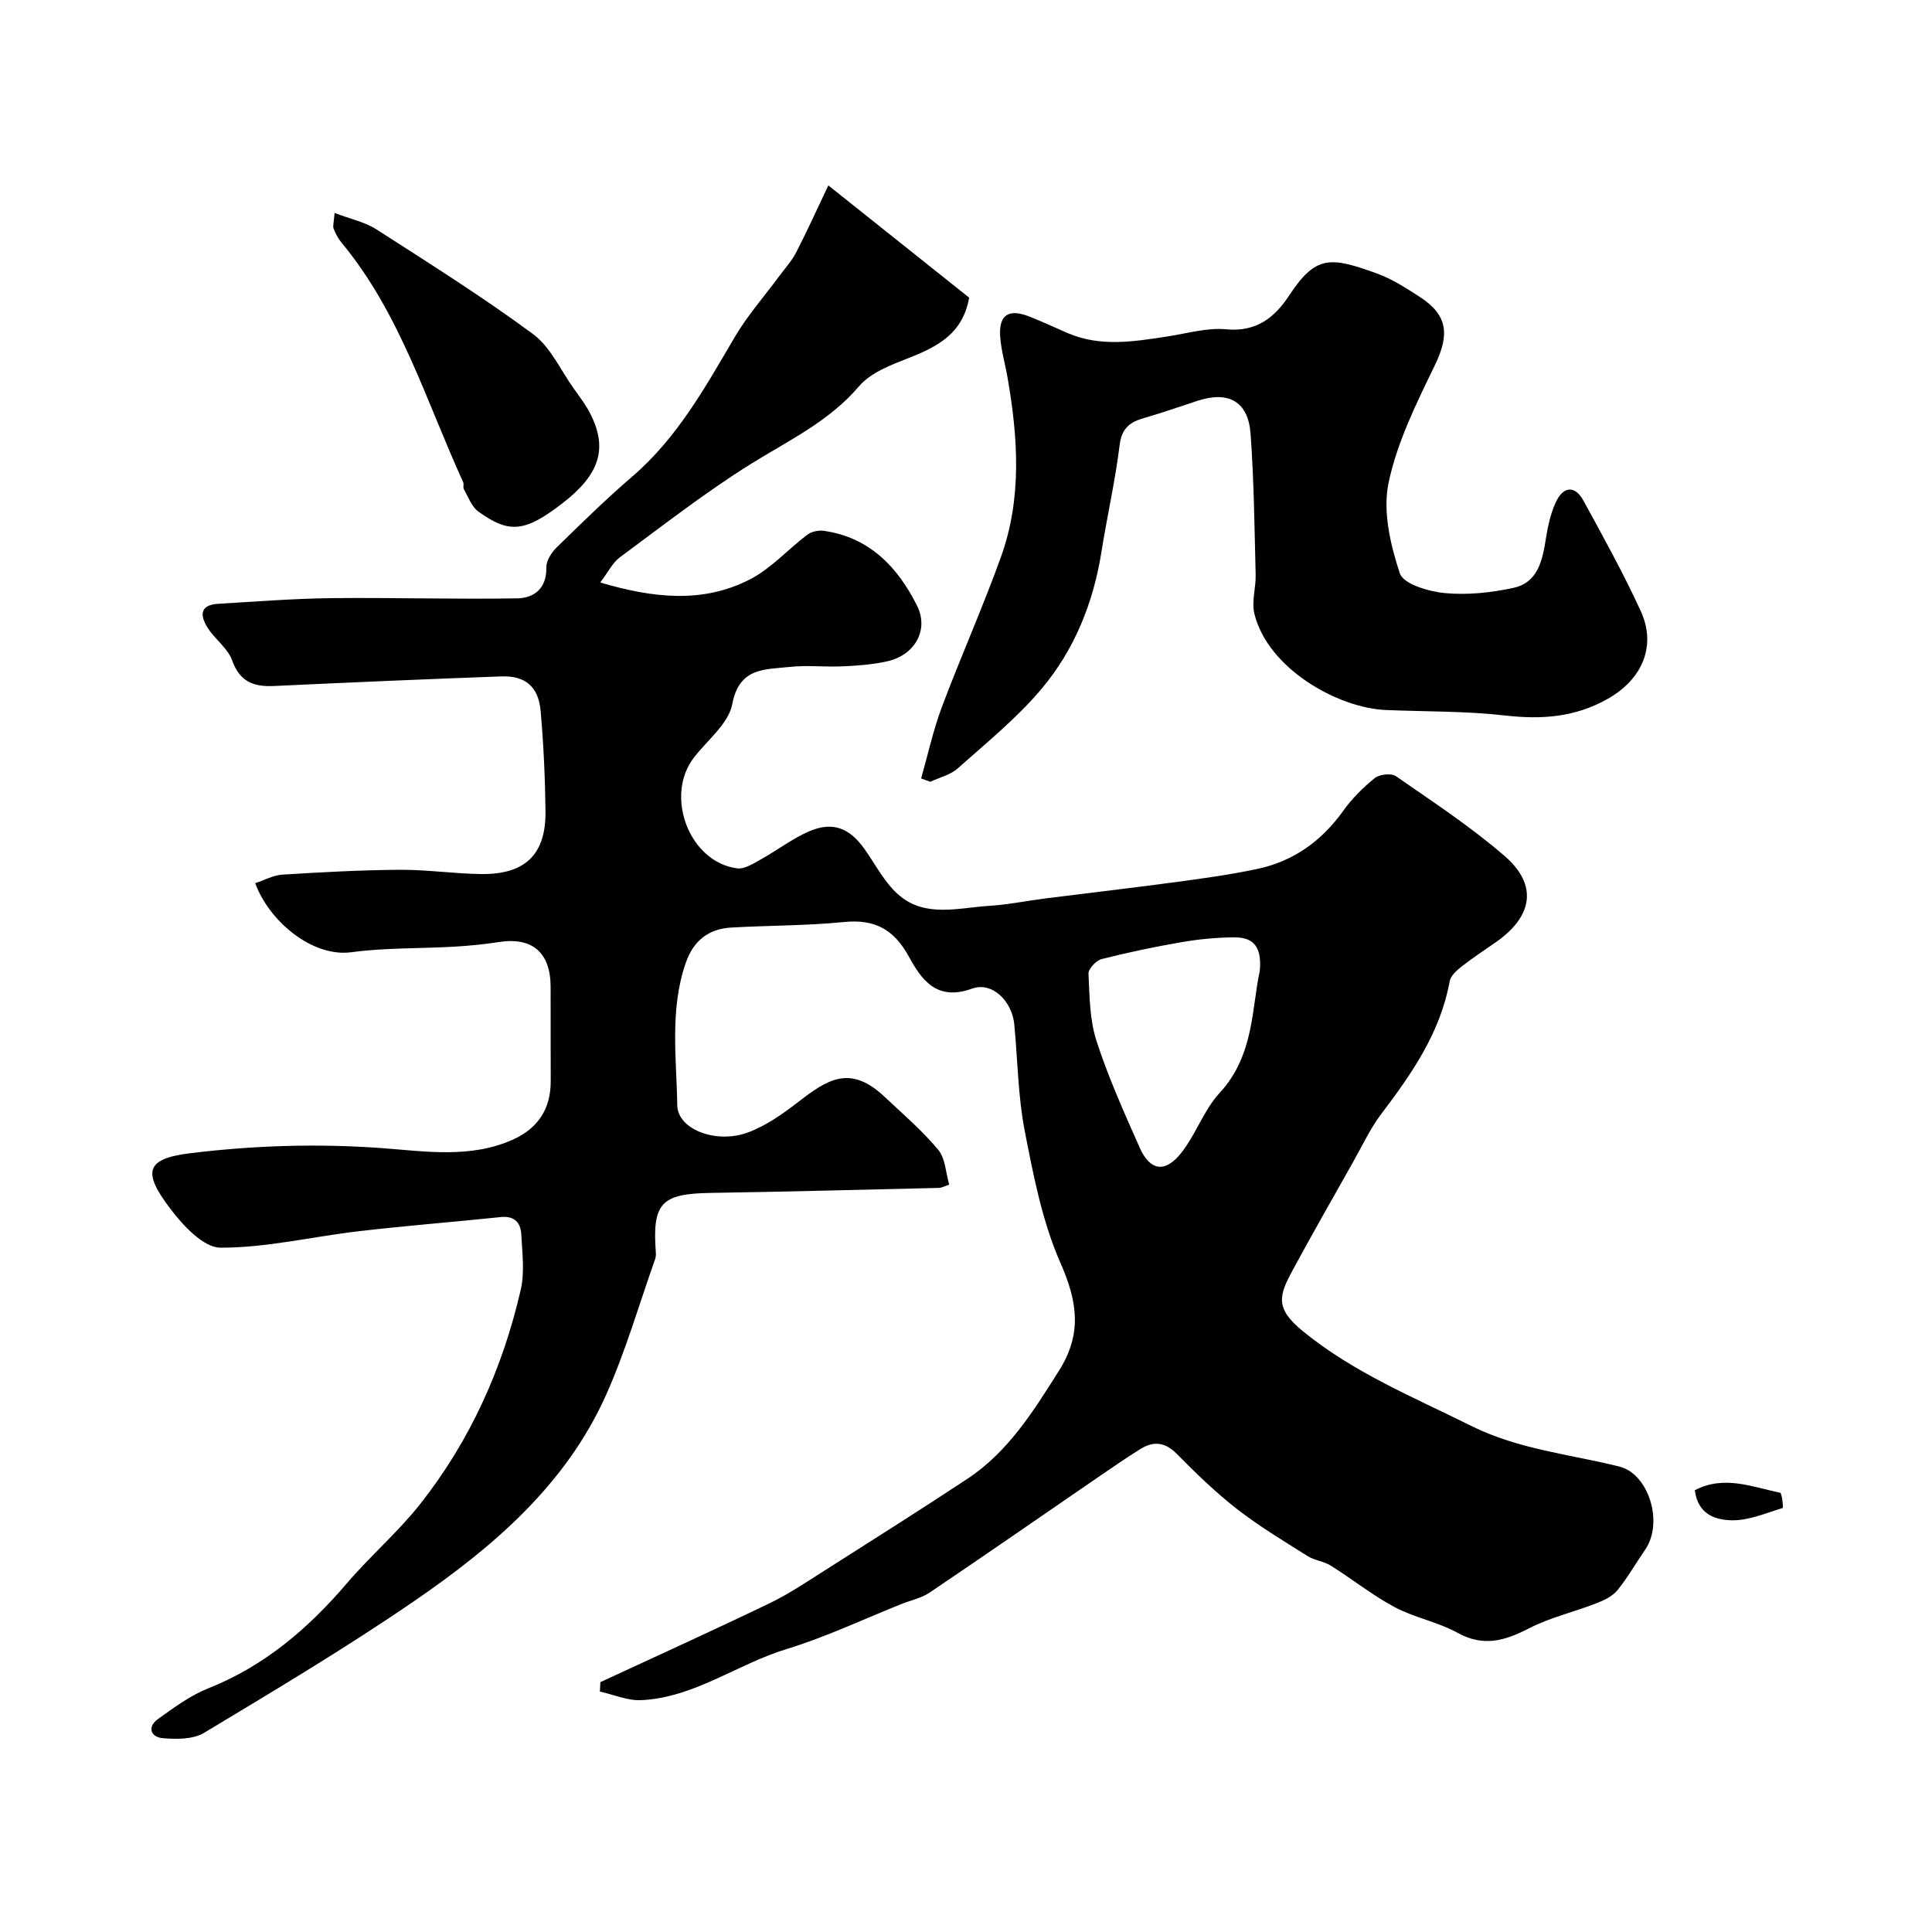
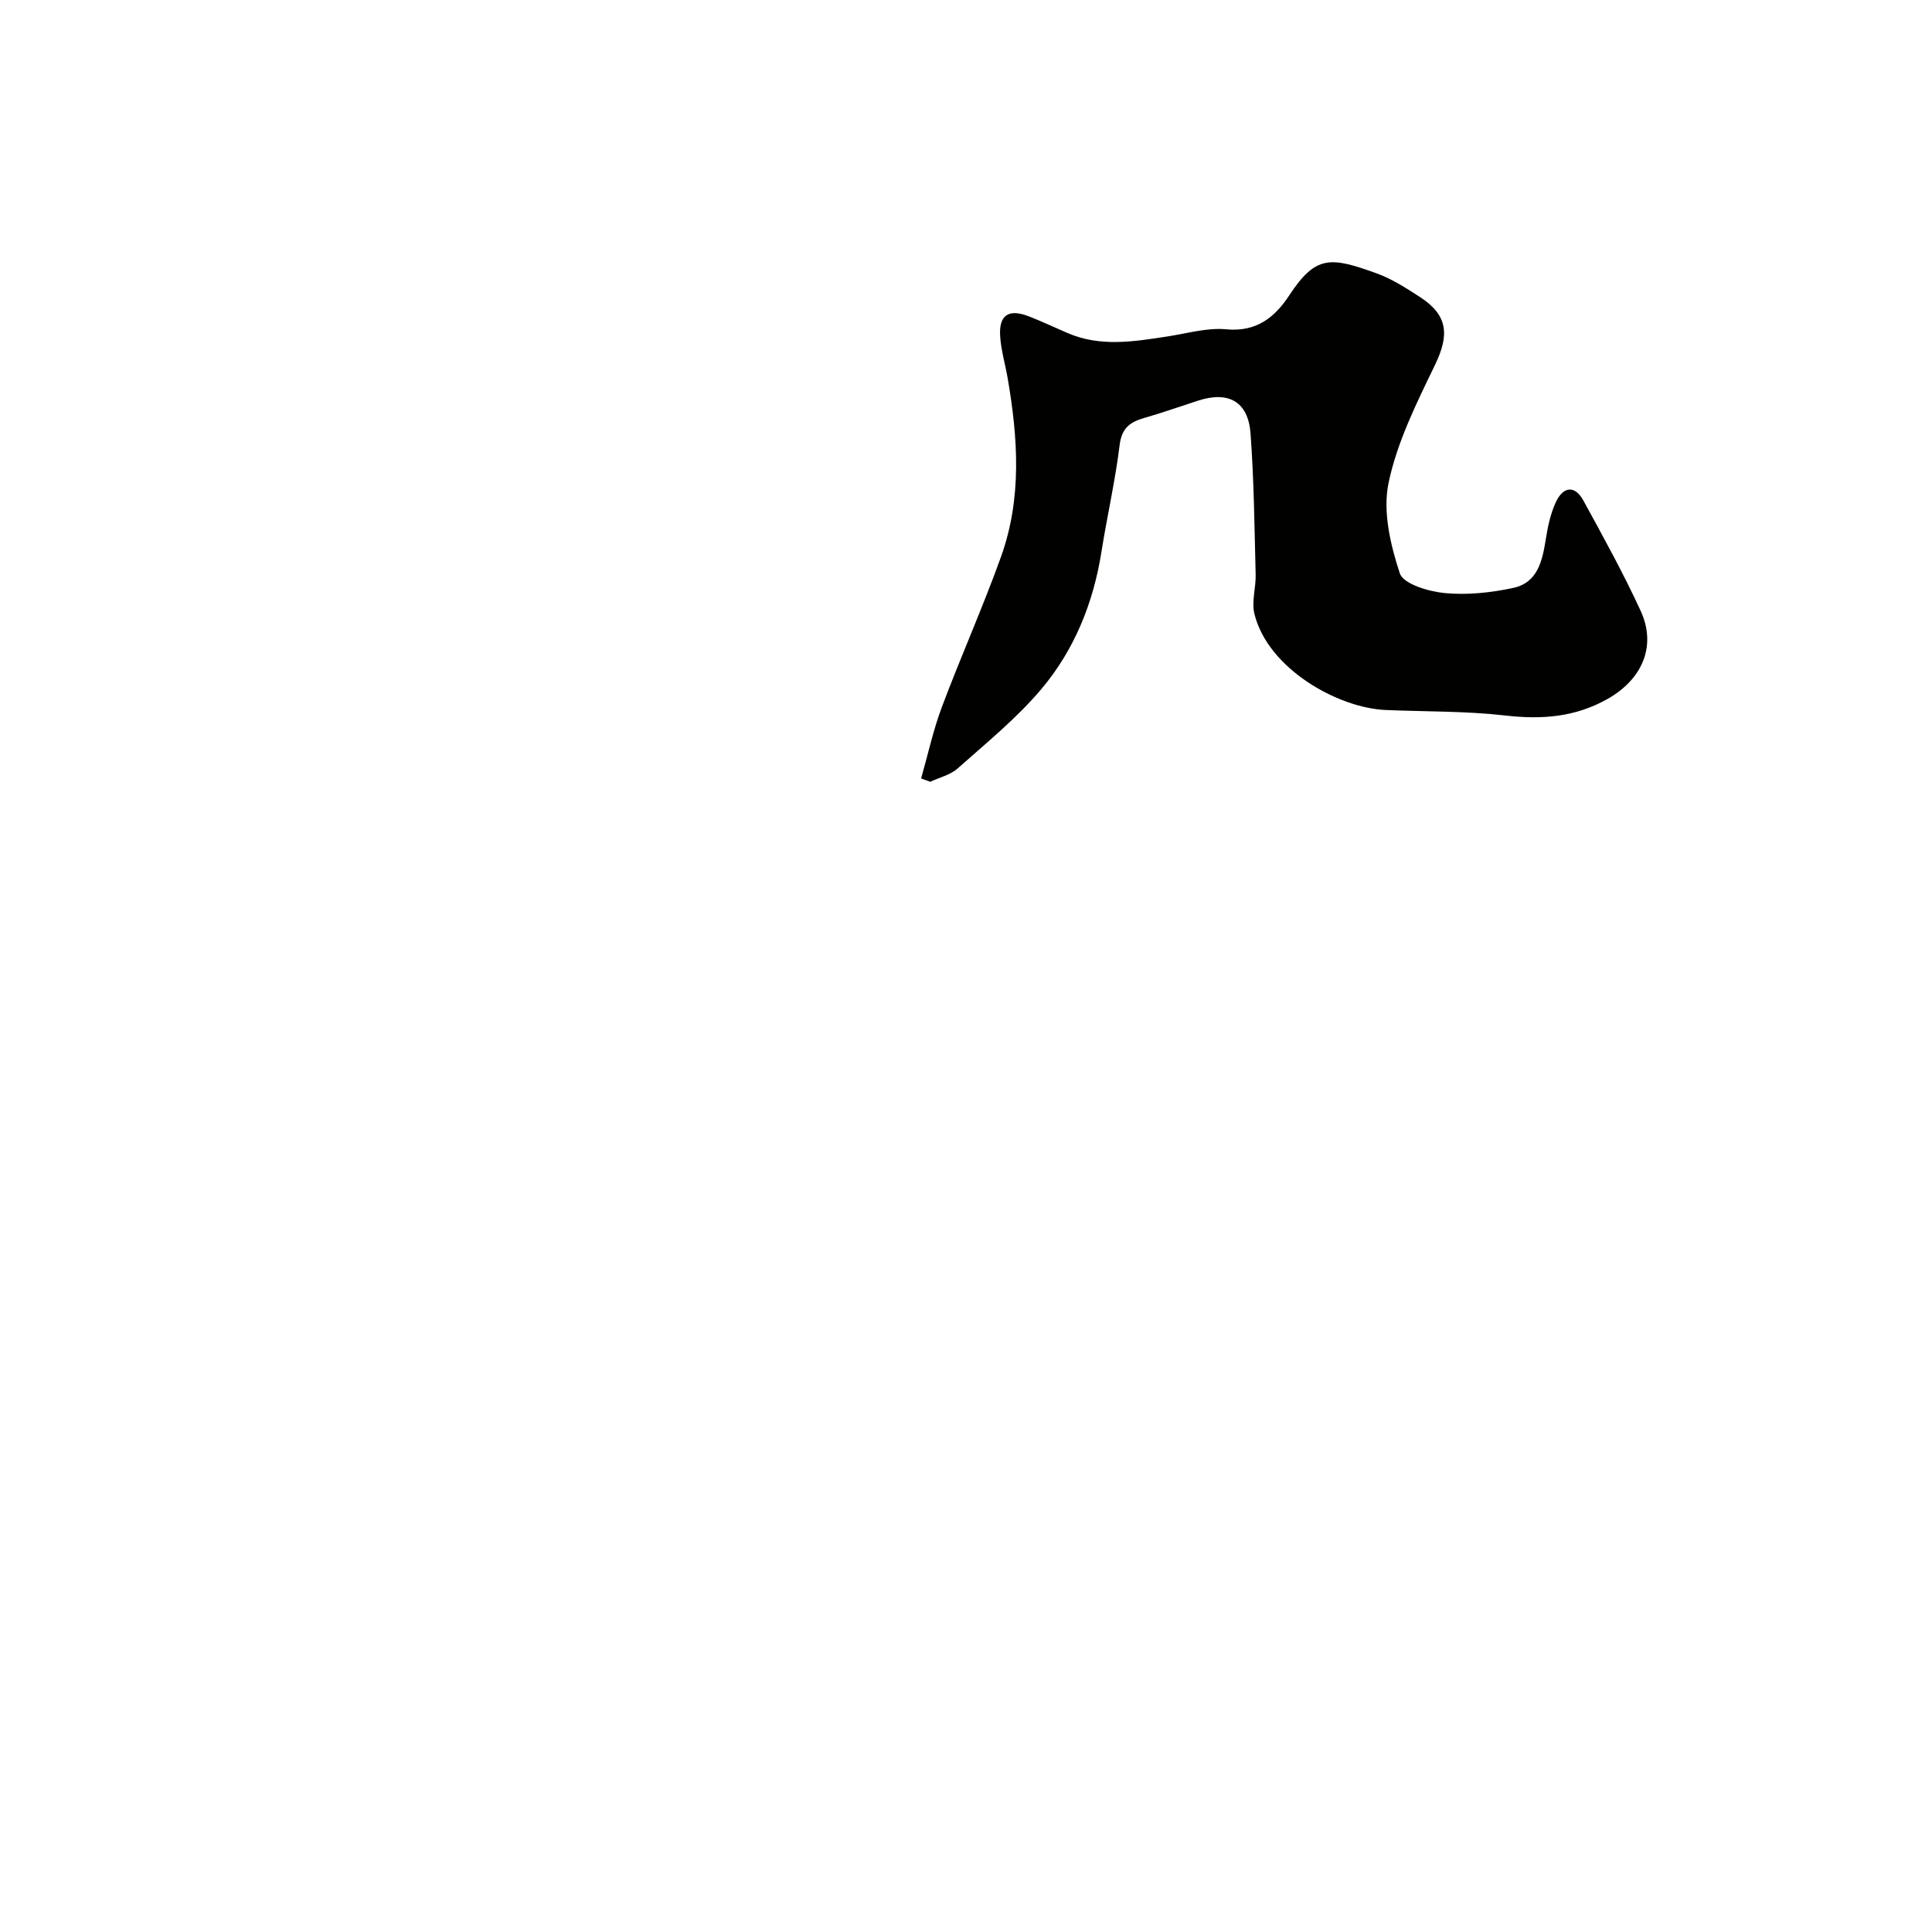
<svg xmlns="http://www.w3.org/2000/svg" enable-background="new 0 0 400 400" viewBox="0 0 400 400">
  <g fill="#010100">
-     <path d="m52.84 182.85c1.9-.62 3.75-1.66 5.65-1.77 8.09-.5 16.19-.95 24.3-1 5.6-.04 11.2.81 16.8.88 9.15.12 13.46-4.06 13.35-13.02-.08-6.92-.4-13.86-1.01-20.76-.44-5.01-3.18-7.31-8.09-7.14-15.7.57-31.4 1.25-47.1 1.99-4.21.2-7.09-.86-8.68-5.31-.88-2.48-3.48-4.3-4.99-6.62-1.59-2.45-1.93-4.85 2.1-5.09 7.8-.46 15.59-1.08 23.4-1.17 12.84-.14 25.69.26 38.52.04 3.47-.06 6.12-2.04 6.02-6.38-.03-1.38 1.04-3.08 2.11-4.13 5.14-5.03 10.28-10.07 15.73-14.75 9.31-8.01 15.08-18.48 21.17-28.83 2.63-4.48 6.14-8.45 9.24-12.66 1.16-1.58 2.53-3.05 3.42-4.77 2.14-4.12 4.05-8.36 6.72-13.97 10.3 8.21 19.72 15.72 29.15 23.23-1.3 7.45-6.53 10.14-12.45 12.47-3.69 1.45-7.91 3.03-10.34 5.88-6.25 7.32-14.58 11.21-22.44 16.11-9.39 5.86-18.17 12.72-27.09 19.31-1.49 1.1-2.38 3-4.06 5.21 10.98 3.23 21.24 4.4 31.06-.68 4.36-2.26 7.83-6.2 11.82-9.22.86-.65 2.31-.95 3.4-.8 9.46 1.33 15.34 7.54 19.31 15.49 2.54 5.08-.52 10.26-6.13 11.52-3.01.68-6.15.91-9.25 1.05-3.66.17-7.37-.28-10.99.12-5.07.56-10.43.02-11.88 7.7-.76 4.02-5.1 7.4-7.9 11.01-6.21 7.98-1 21.72 8.92 22.99 1.52.2 3.34-.99 4.86-1.83 3.41-1.89 6.55-4.34 10.1-5.86 4.85-2.06 8.31-.65 11.38 3.67 2.36 3.32 4.29 7.22 7.34 9.73 5.46 4.51 12.25 2.44 18.55 2.05 3.9-.24 7.77-1.05 11.66-1.54 9.09-1.15 18.18-2.2 27.26-3.42 5.5-.74 11-1.51 16.43-2.65 7.53-1.58 13.4-5.77 17.9-12.07 1.81-2.54 4.11-4.83 6.54-6.78.98-.78 3.4-1.04 4.36-.38 7.65 5.31 15.48 10.45 22.5 16.52 6.91 5.97 5.88 12.48-1.79 17.84-2.41 1.68-4.87 3.29-7.18 5.1-.99.78-2.19 1.88-2.4 3-1.93 10.66-7.87 19.17-14.22 27.55-2.23 2.95-3.81 6.39-5.64 9.63-4.23 7.5-8.5 14.98-12.6 22.55-2.85 5.28-3.85 7.91 2.09 12.74 10.58 8.62 22.83 13.61 34.8 19.57 9.93 4.95 20.48 5.86 30.78 8.46 5.96 1.51 9.16 11.56 5.24 17.22-1.92 2.78-3.6 5.76-5.73 8.37-1.02 1.25-2.76 2.08-4.33 2.69-4.65 1.8-9.61 2.95-14.01 5.21-4.97 2.56-9.39 3.87-14.74.91-4.08-2.26-8.92-3.13-13.05-5.33-4.61-2.46-8.75-5.79-13.2-8.58-1.46-.91-3.39-1.08-4.84-2-4.96-3.13-10.01-6.16-14.62-9.75-4.42-3.44-8.48-7.39-12.42-11.38-2.42-2.45-4.79-2.71-7.5-1.04-3.05 1.89-6 3.94-8.96 5.97-11.57 7.93-23.09 15.93-34.72 23.78-1.68 1.13-3.82 1.57-5.74 2.33-7.95 3.17-15.74 6.88-23.9 9.37-10.21 3.11-19.08 10.05-30.08 10.57-2.82.13-5.7-1.15-8.55-1.78.03-.65.07-1.3.1-1.95 11.68-5.42 23.42-10.74 35.03-16.33 4.07-1.96 7.86-4.54 11.7-6.97 9.77-6.21 19.56-12.4 29.22-18.77 8.46-5.58 13.63-13.92 18.94-22.31 4.94-7.79 3.88-14.42.33-22.5-3.74-8.52-5.56-18-7.36-27.23-1.4-7.22-1.46-14.7-2.16-22.06-.45-4.76-4.53-8.94-8.76-7.41-7.32 2.65-10.47-1.88-13.03-6.57-3.12-5.72-7.1-7.87-13.52-7.22-7.72.77-15.53.69-23.29 1.14-4.69.27-7.81 2.69-9.41 7.28-3.37 9.69-1.92 19.68-1.77 29.52.08 5 8.08 8.06 14.64 5.62 3.71-1.38 7.16-3.8 10.33-6.25 6.07-4.69 10.76-7.88 17.91-1.17 3.8 3.57 7.8 7 11.13 10.98 1.5 1.79 1.57 4.76 2.3 7.25-1.17.39-1.63.66-2.09.67-15.77.37-31.53.79-47.3 1.04-10.27.16-12.13 2.09-11.35 12.45.04.47-.05.98-.21 1.43-3.31 9.33-6.06 18.92-10.09 27.93-8.33 18.63-23.39 31.48-39.71 42.68-14.11 9.68-28.85 18.46-43.52 27.29-2.29 1.38-5.74 1.36-8.58 1.11-2.46-.22-3.28-2.31-.95-3.98 3.3-2.36 6.67-4.86 10.4-6.34 11.59-4.62 20.64-12.33 28.63-21.68 4.88-5.71 10.67-10.68 15.31-16.57 10.32-13.11 17.03-28.09 20.75-44.31.83-3.64.3-7.64.1-11.47-.13-2.41-1.44-3.83-4.23-3.54-9.79 1.02-19.62 1.79-29.4 2.93-9.57 1.11-19.1 3.43-28.64 3.41-3.53-.01-7.77-4.61-10.41-8.09-5.76-7.6-5.14-10.34 4.23-11.48 13.15-1.6 26.17-2.01 39.42-1.06 9.07.66 18.56 2.24 27.44-1.81 5.11-2.34 7.73-6.39 7.69-12.1-.04-6.5.01-13-.02-19.5-.03-7.11-3.83-10.31-10.7-9.24-3.07.48-6.19.78-9.29.96-7.1.41-14.27.2-21.28 1.15-8.06 1.08-17.03-6.42-19.89-14.3zm207.97 18.25c.61-5.9-2.08-7.04-5.31-7.03-3.59.02-7.22.37-10.77.98-5.59.96-11.16 2.12-16.66 3.52-1.13.29-2.75 2.02-2.71 3.01.22 4.68.24 9.57 1.66 13.95 2.45 7.54 5.73 14.84 8.95 22.1 2.09 4.7 5.15 5.29 8.45 1.24 3.13-3.84 4.75-8.98 8.08-12.58 7.22-7.8 6.64-17.7 8.31-25.19z" />
    <path d="m190.71 161.17c1.4-4.92 2.49-9.97 4.28-14.75 3.92-10.46 8.5-20.67 12.27-31.18 4.34-12.11 3.51-24.58 1.35-37.02-.5-2.89-1.36-5.75-1.54-8.65-.27-4.35 1.75-5.68 5.87-4.1 2.73 1.05 5.38 2.32 8.08 3.48 6.82 2.94 13.77 1.77 20.74.7 4.04-.62 8.17-1.85 12.13-1.47 6.26.59 10.04-2.47 13.05-7.05 5.52-8.4 8.59-7.95 18.09-4.53 3.15 1.14 6.08 3.03 8.92 4.87 5.84 3.78 6.18 7.83 3.13 14.13-3.8 7.86-7.83 15.93-9.59 24.36-1.24 5.9.37 12.82 2.33 18.75.73 2.2 5.96 3.76 9.28 4.08 4.67.44 9.58-.07 14.2-1.07 5.14-1.1 6.05-5.73 6.77-10.26.4-2.54.97-5.14 2.03-7.45 1.55-3.38 3.99-3.55 5.71-.4 4.12 7.53 8.29 15.07 11.87 22.86 3.36 7.31.3 14.19-6.82 18.22-6.73 3.81-13.65 4.31-21.19 3.45-8.19-.94-16.5-.79-24.76-1.14-9.92-.42-24.39-8.54-27.2-19.91-.62-2.53.33-5.41.26-8.11-.25-9.75-.34-19.52-1.06-29.24-.49-6.62-4.57-8.84-10.9-6.78-3.7 1.2-7.36 2.5-11.1 3.57-2.94.84-4.67 2.09-5.1 5.6-.91 7.42-2.6 14.75-3.77 22.14-1.67 10.53-5.58 20.22-12.36 28.3-5.12 6.1-11.44 11.21-17.42 16.54-1.51 1.34-3.75 1.85-5.66 2.75-.64-.24-1.26-.47-1.89-.69z" />
-     <path d="m69.27 44.09c3.39 1.29 6.29 1.88 8.62 3.37 10.95 7.04 22 13.98 32.46 21.7 3.65 2.69 5.73 7.51 8.5 11.37 1.13 1.58 2.33 3.15 3.23 4.86 3.85 7.35 2.17 12.8-5.65 18.82-7.7 5.93-10.96 6.36-17.41 1.69-1.38-1-2.07-3-2.98-4.6-.22-.39.05-1.04-.14-1.46-7.71-16.87-13.04-34.94-25.16-49.57-.7-.85-1.26-1.87-1.66-2.9-.22-.53.04-1.26.19-3.28z" />
-     <path d="m350.89 308.54c6.09-3.19 11.89-.66 17.65.5.41.08.7 3.12.56 3.17-3.5 1.06-7.07 2.63-10.6 2.55-3.11-.08-6.94-1.03-7.61-6.22z" />
  </g>
</svg>